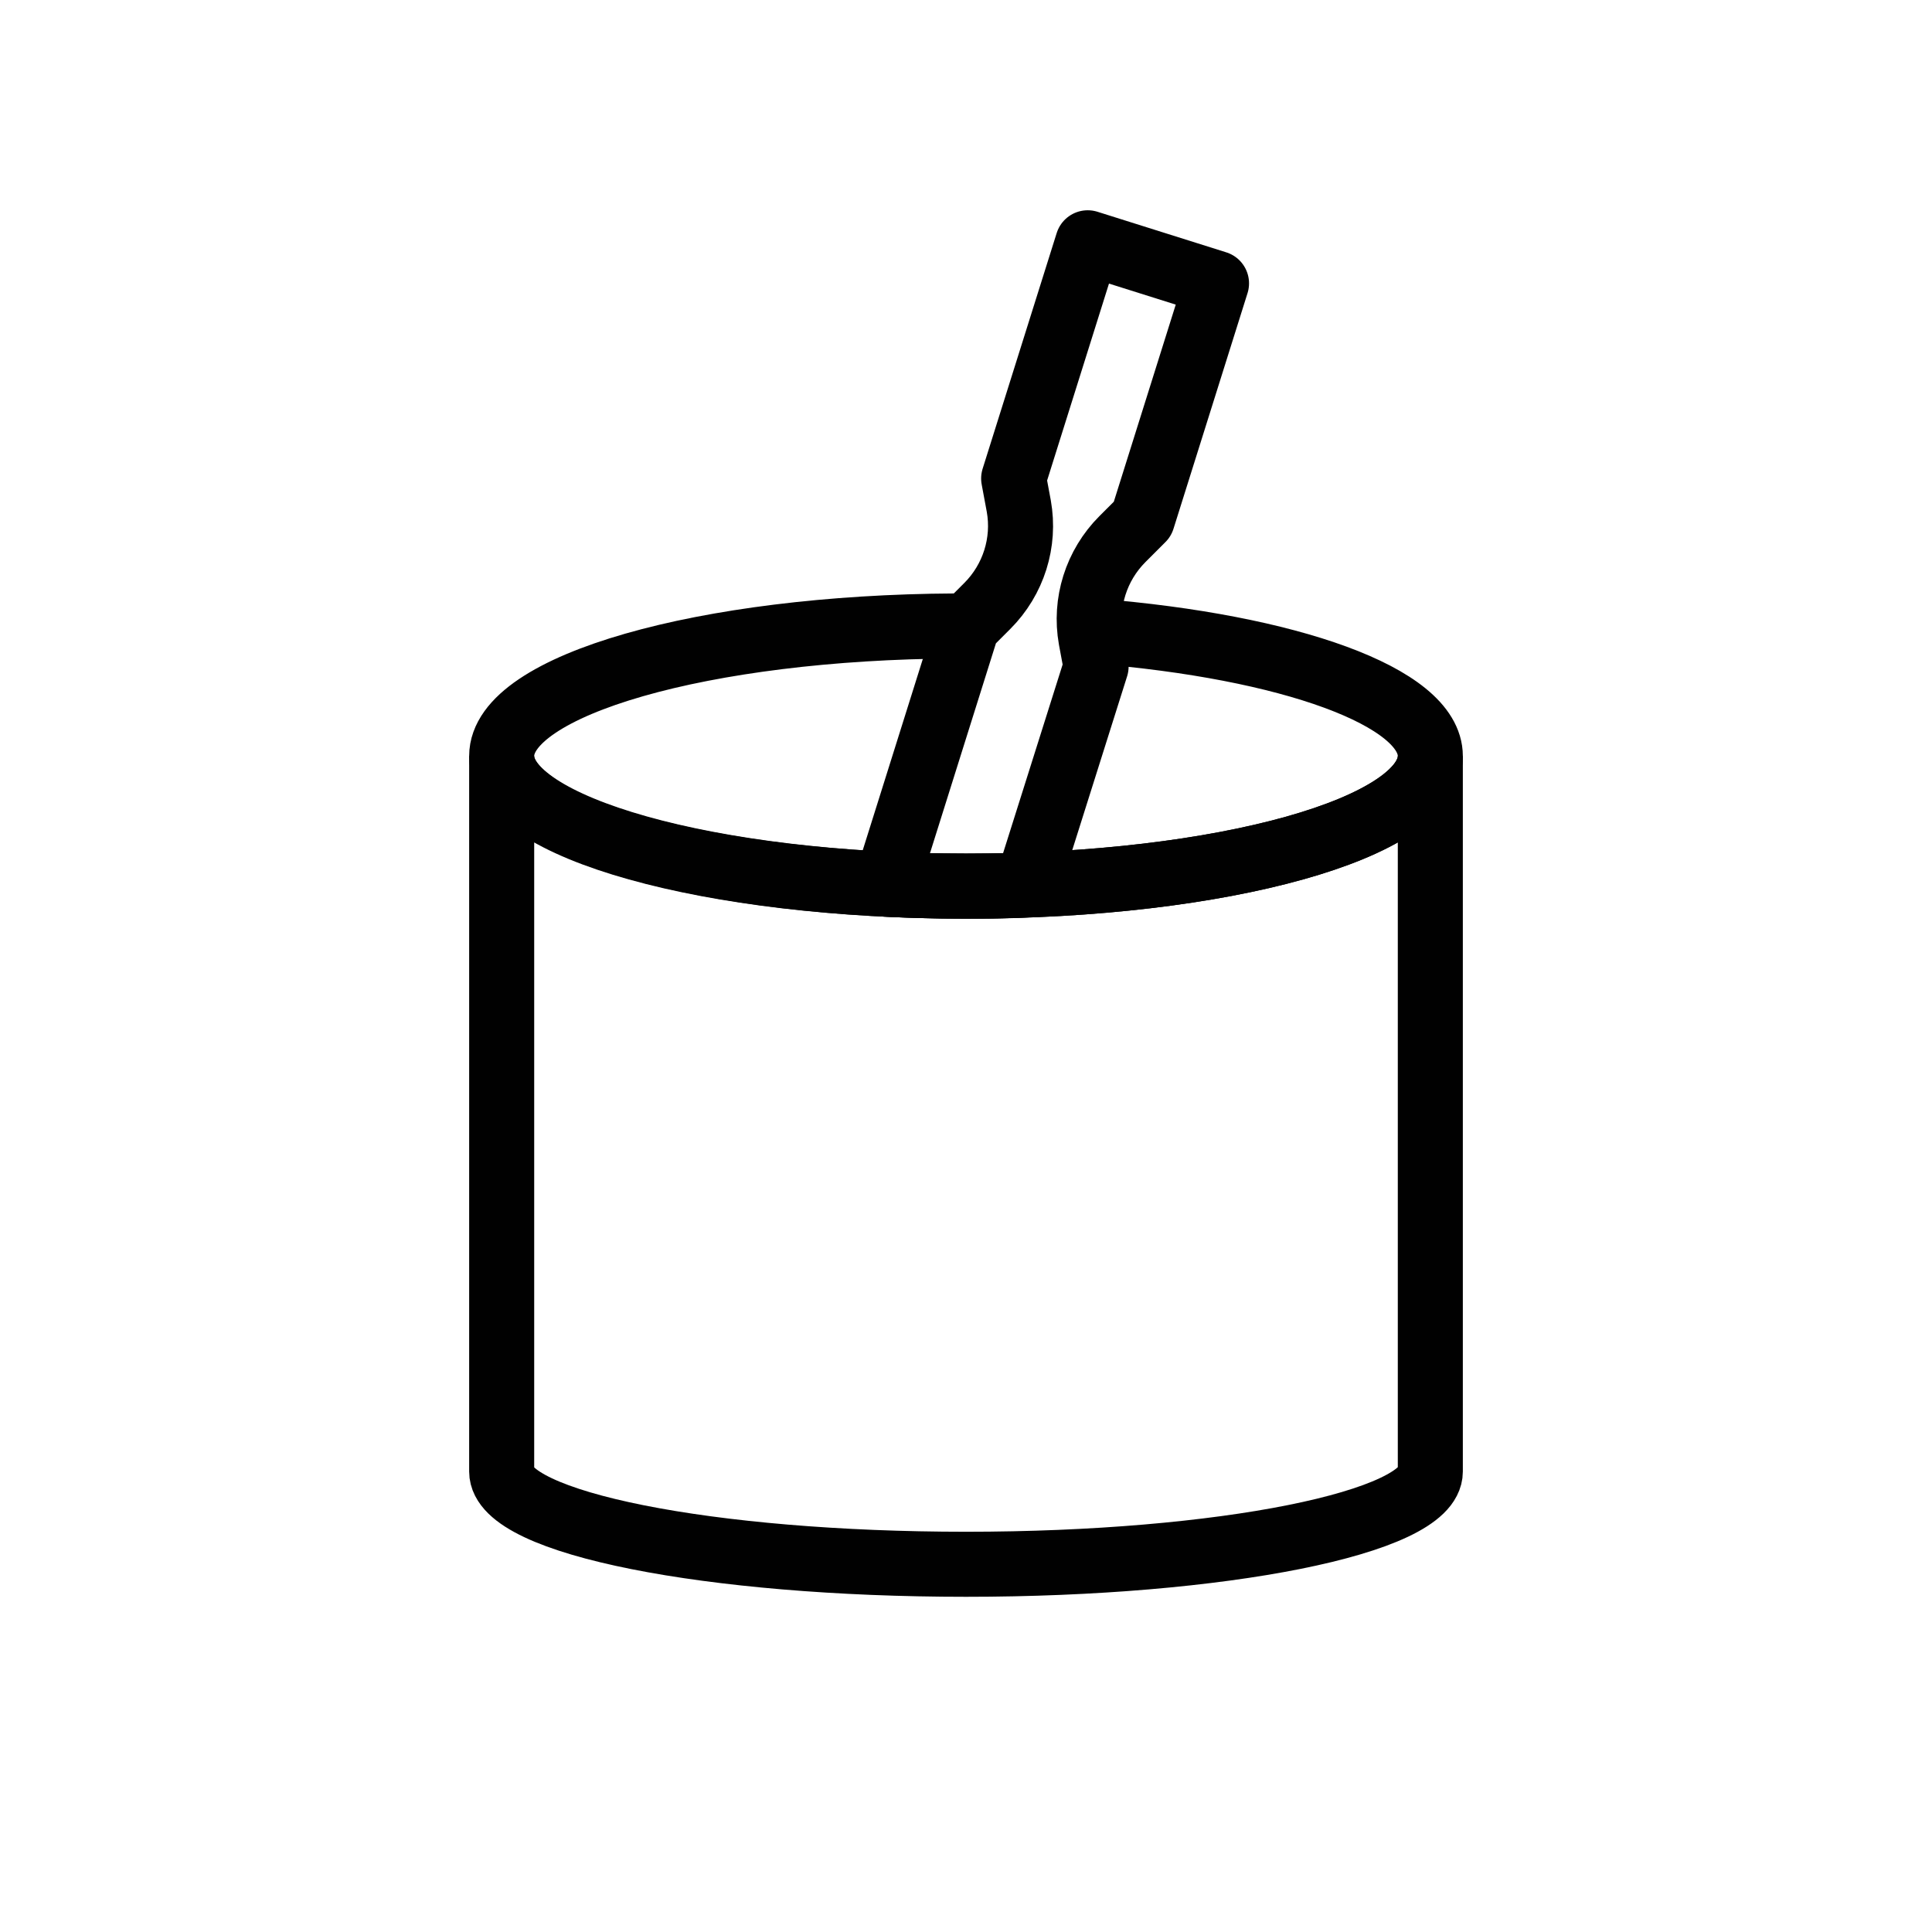
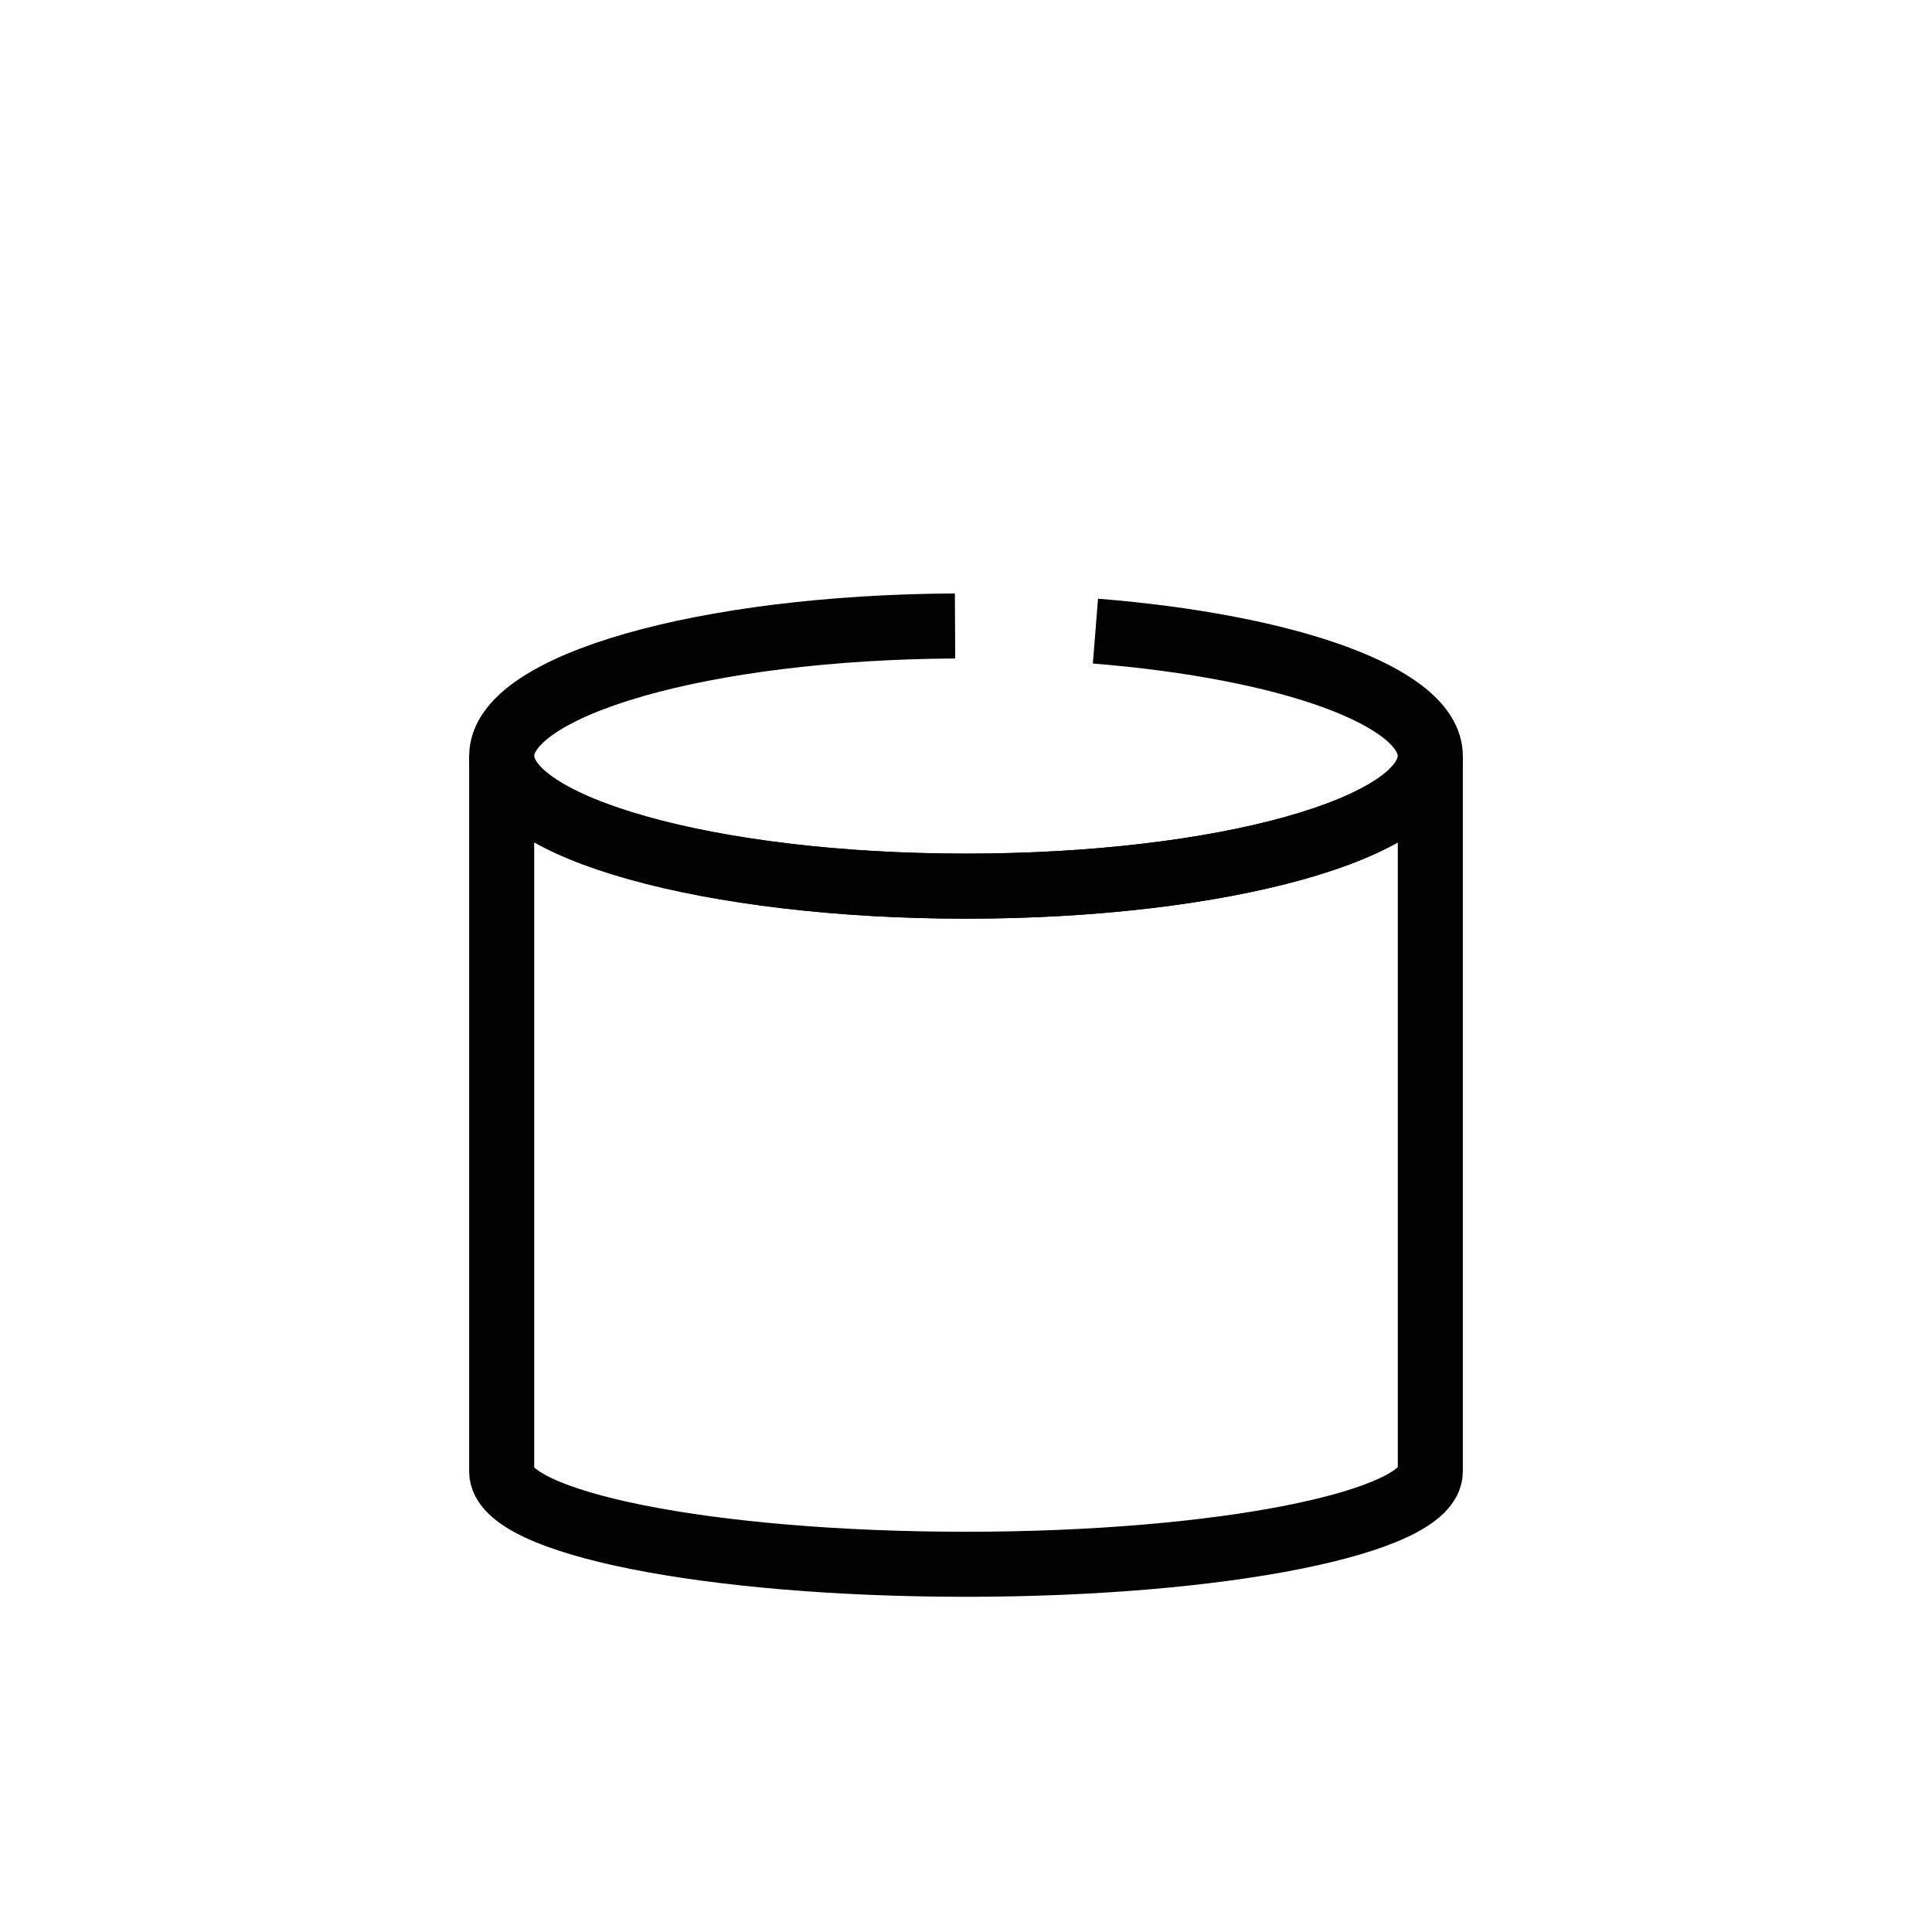
<svg xmlns="http://www.w3.org/2000/svg" id="Layer_1" data-name="Layer 1" viewBox="0 0 30 30">
  <defs>
    <style>
      .cls-1 {
        stroke-width: 0px;
      }

      .cls-1, .cls-2, .cls-3 {
        fill: none;
      }

      .cls-2 {
        stroke-miterlimit: 10;
      }

      .cls-2, .cls-3 {
        stroke: #010101;
        stroke-width: 1.01px;
      }

      .cls-3 {
        stroke-linecap: round;
        stroke-linejoin: round;
      }
    </style>
  </defs>
  <rect class="cls-1" width="30" height="30" />
  <rect class="cls-1" width="30" height="30" />
  <g>
    <path class="cls-2" d="M14.83,9.72c-3.9.02-7.04.92-7.04,2.02s3.23,2.02,7.21,2.02,7.21-.9,7.21-2.02c0-.92-2.2-1.7-5.2-1.94" />
-     <path class="cls-3" d="M15,13.76c.32,0,.64,0,.95-.02l1.07-3.39-.08-.43c-.1-.56.08-1.14.49-1.55l.31-.31,1.15-3.66-2-.63-1.15,3.66.08.43c.1.56-.08,1.14-.49,1.55l-.31.31h0l-1.26,4.01c.4.02.82.03,1.24.03Z" />
    <path class="cls-2" d="M15,13.76c-3.98,0-7.21-.9-7.21-2.02v11.11c0,.8,3.23,1.44,7.21,1.44s7.21-.65,7.21-1.44v-11.11c0,1.12-3.23,2.02-7.21,2.02Z" />
  </g>
</svg>